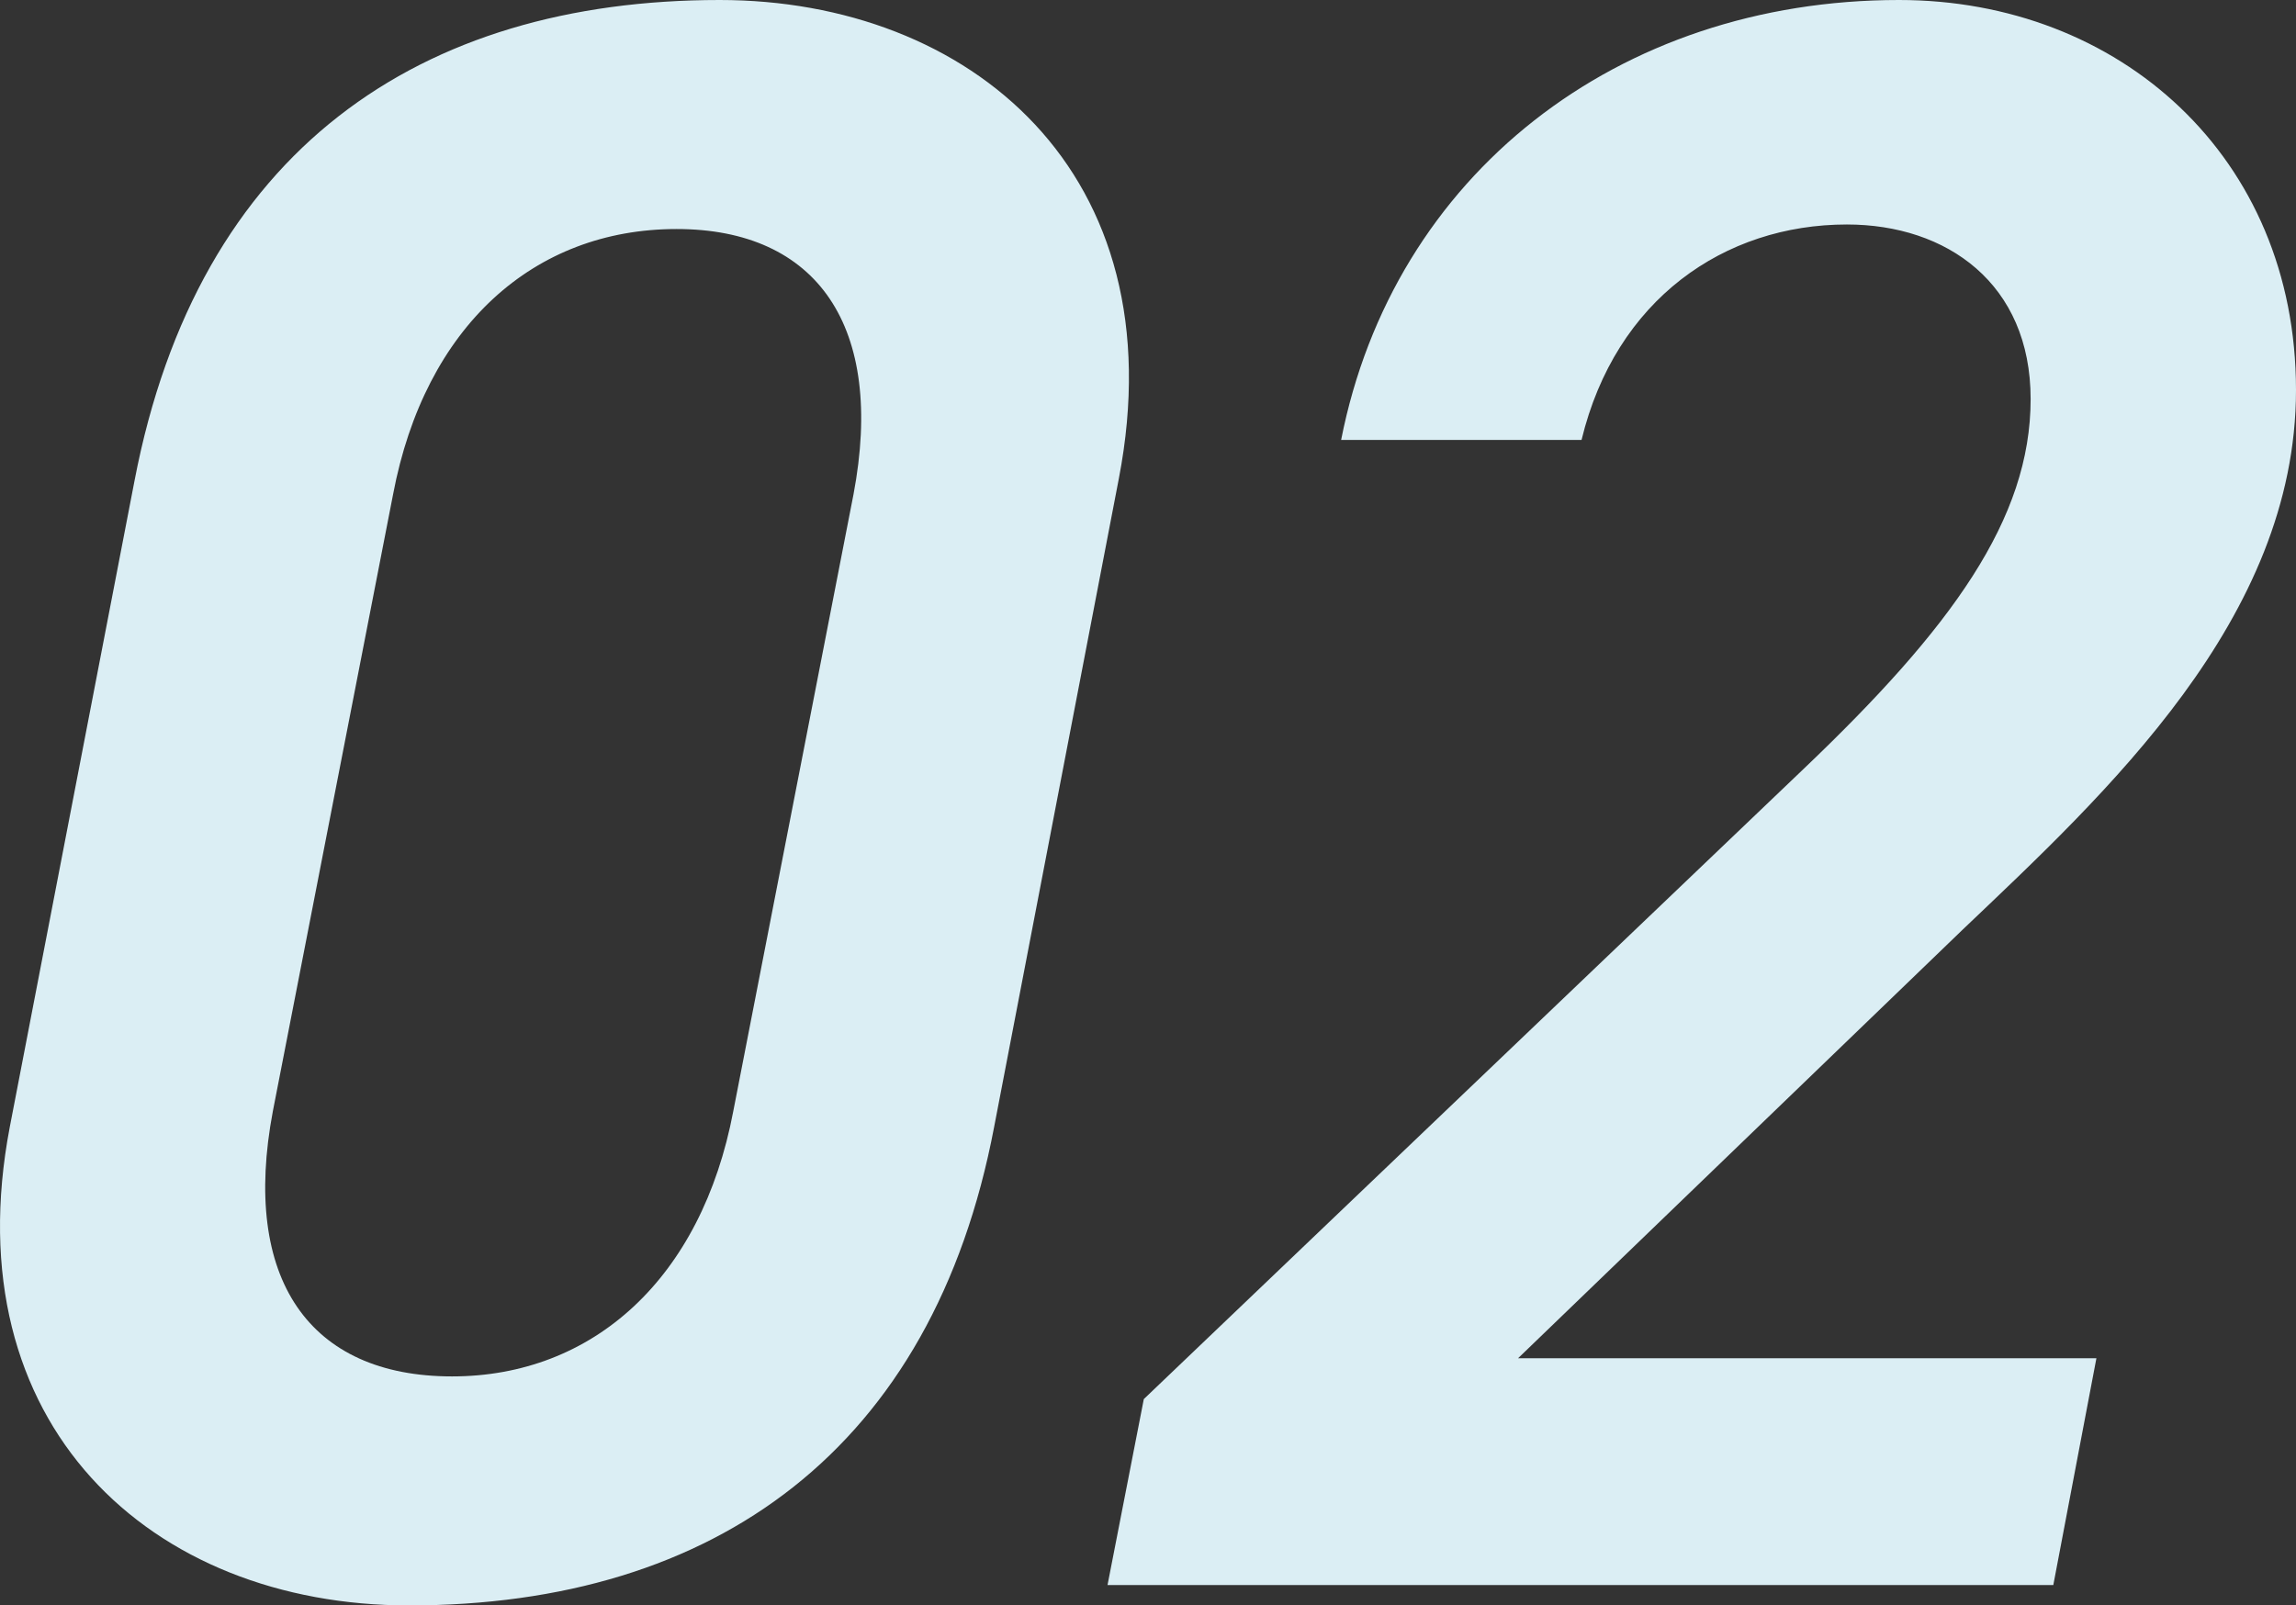
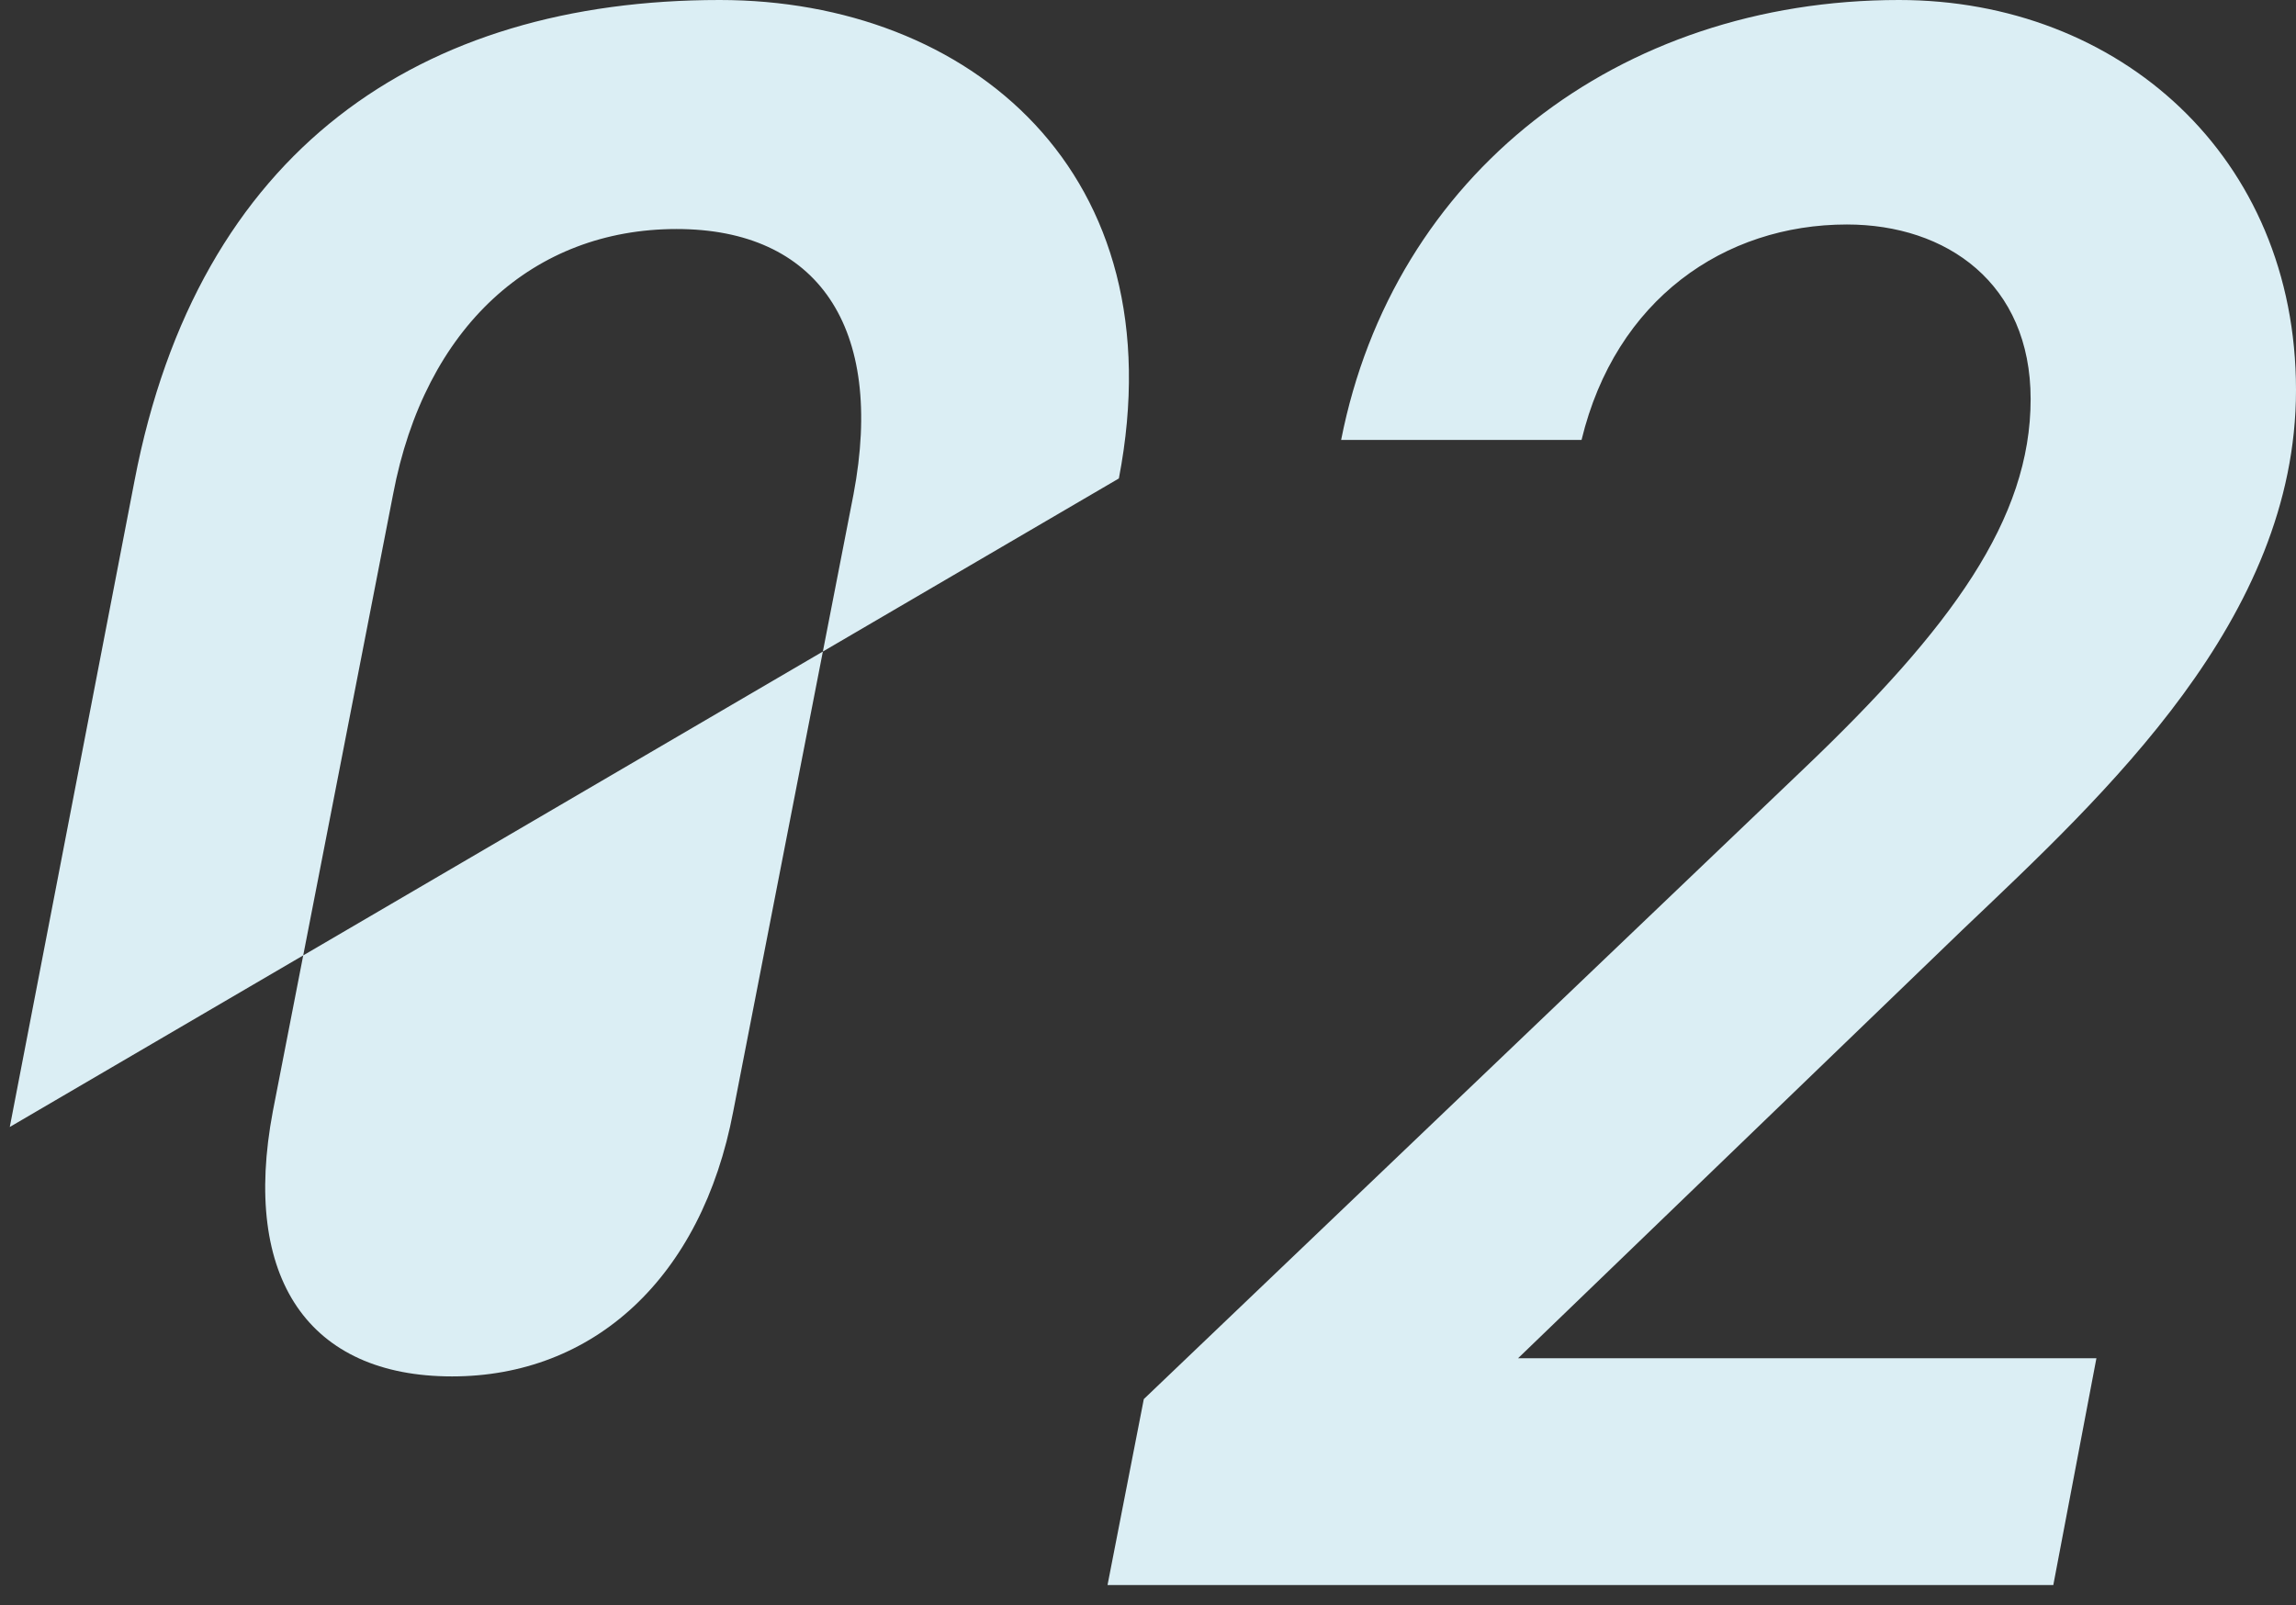
<svg xmlns="http://www.w3.org/2000/svg" width="151.847" height="106.2">
  <rect width="100%" height="100%" fill="#333333" stroke="none" />
-   <path d="M73.997 31.65C77.897 11.4 64.097 0 47.597 0c-19.8 0-34.5 9.9-38.7 31.8L.647 74.55c-3.75 19.65 9.3 31.65 26.4 31.65 20.25 0 34.65-10.35 38.7-31.65zm-17.55 1.05l-7.95 40.8c-2.1 11.1-9.3 17.55-18.6 17.55-9.45 0-13.95-6.45-11.85-17.55l7.95-40.8c2.1-11.1 9.3-17.55 18.75-17.55 9.3 0 13.8 6.45 11.7 17.55zm82.2 57.15h-38.25l29.4-28.35c9.45-9 22.05-20.55 22.05-35.7 0-15.45-11.7-25.8-26.25-25.8-18.6 0-33.45 11.55-36.9 29.1h15.9c2.25-9.3 9.45-14.25 17.55-14.25 6.6 0 12.15 3.9 12.15 11.55 0 7.95-5.25 15.15-15 24.45l-43.65 41.7-2.4 12.3h62.55z" fill="#dbeef4" />
+   <path d="M73.997 31.65C77.897 11.4 64.097 0 47.597 0c-19.8 0-34.5 9.9-38.7 31.8L.647 74.55zm-17.55 1.05l-7.95 40.8c-2.1 11.1-9.3 17.55-18.6 17.55-9.45 0-13.95-6.45-11.85-17.55l7.95-40.8c2.1-11.1 9.3-17.55 18.75-17.55 9.3 0 13.8 6.45 11.7 17.55zm82.2 57.15h-38.25l29.4-28.35c9.45-9 22.05-20.55 22.05-35.7 0-15.45-11.7-25.8-26.25-25.8-18.6 0-33.45 11.55-36.9 29.1h15.9c2.25-9.3 9.45-14.25 17.55-14.25 6.6 0 12.15 3.9 12.15 11.55 0 7.95-5.25 15.15-15 24.45l-43.65 41.7-2.4 12.3h62.55z" fill="#dbeef4" />
</svg>